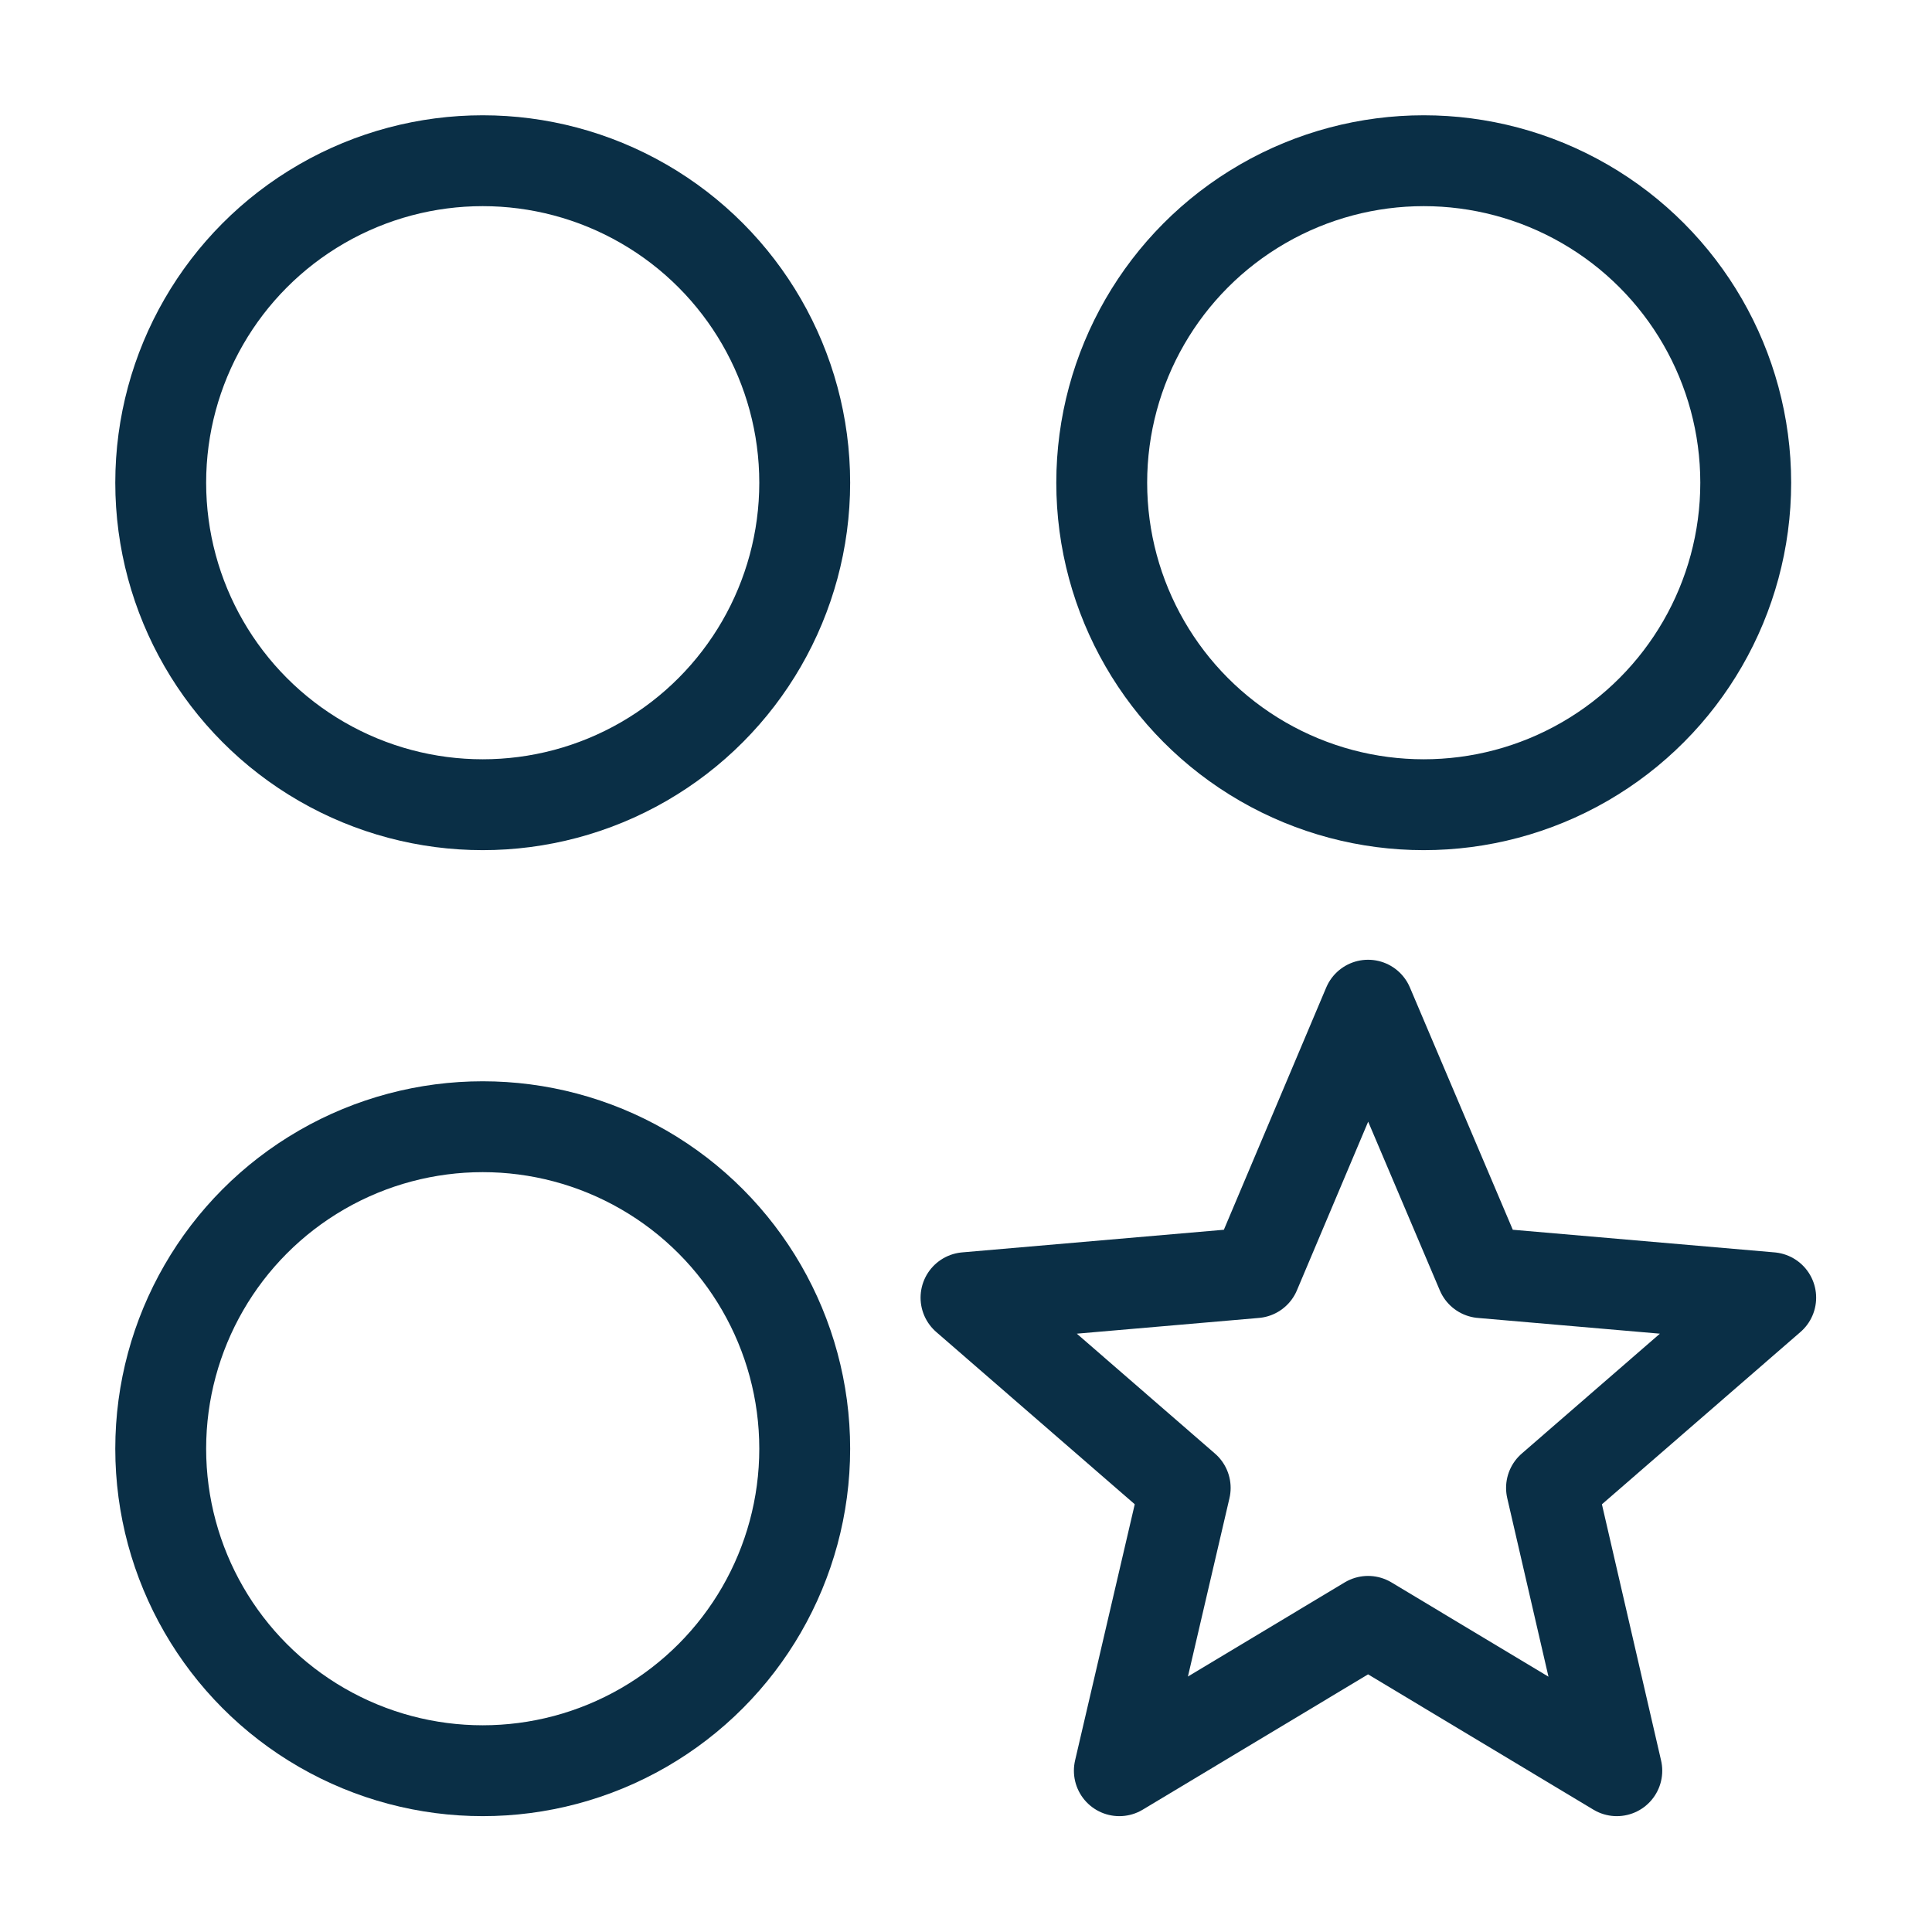
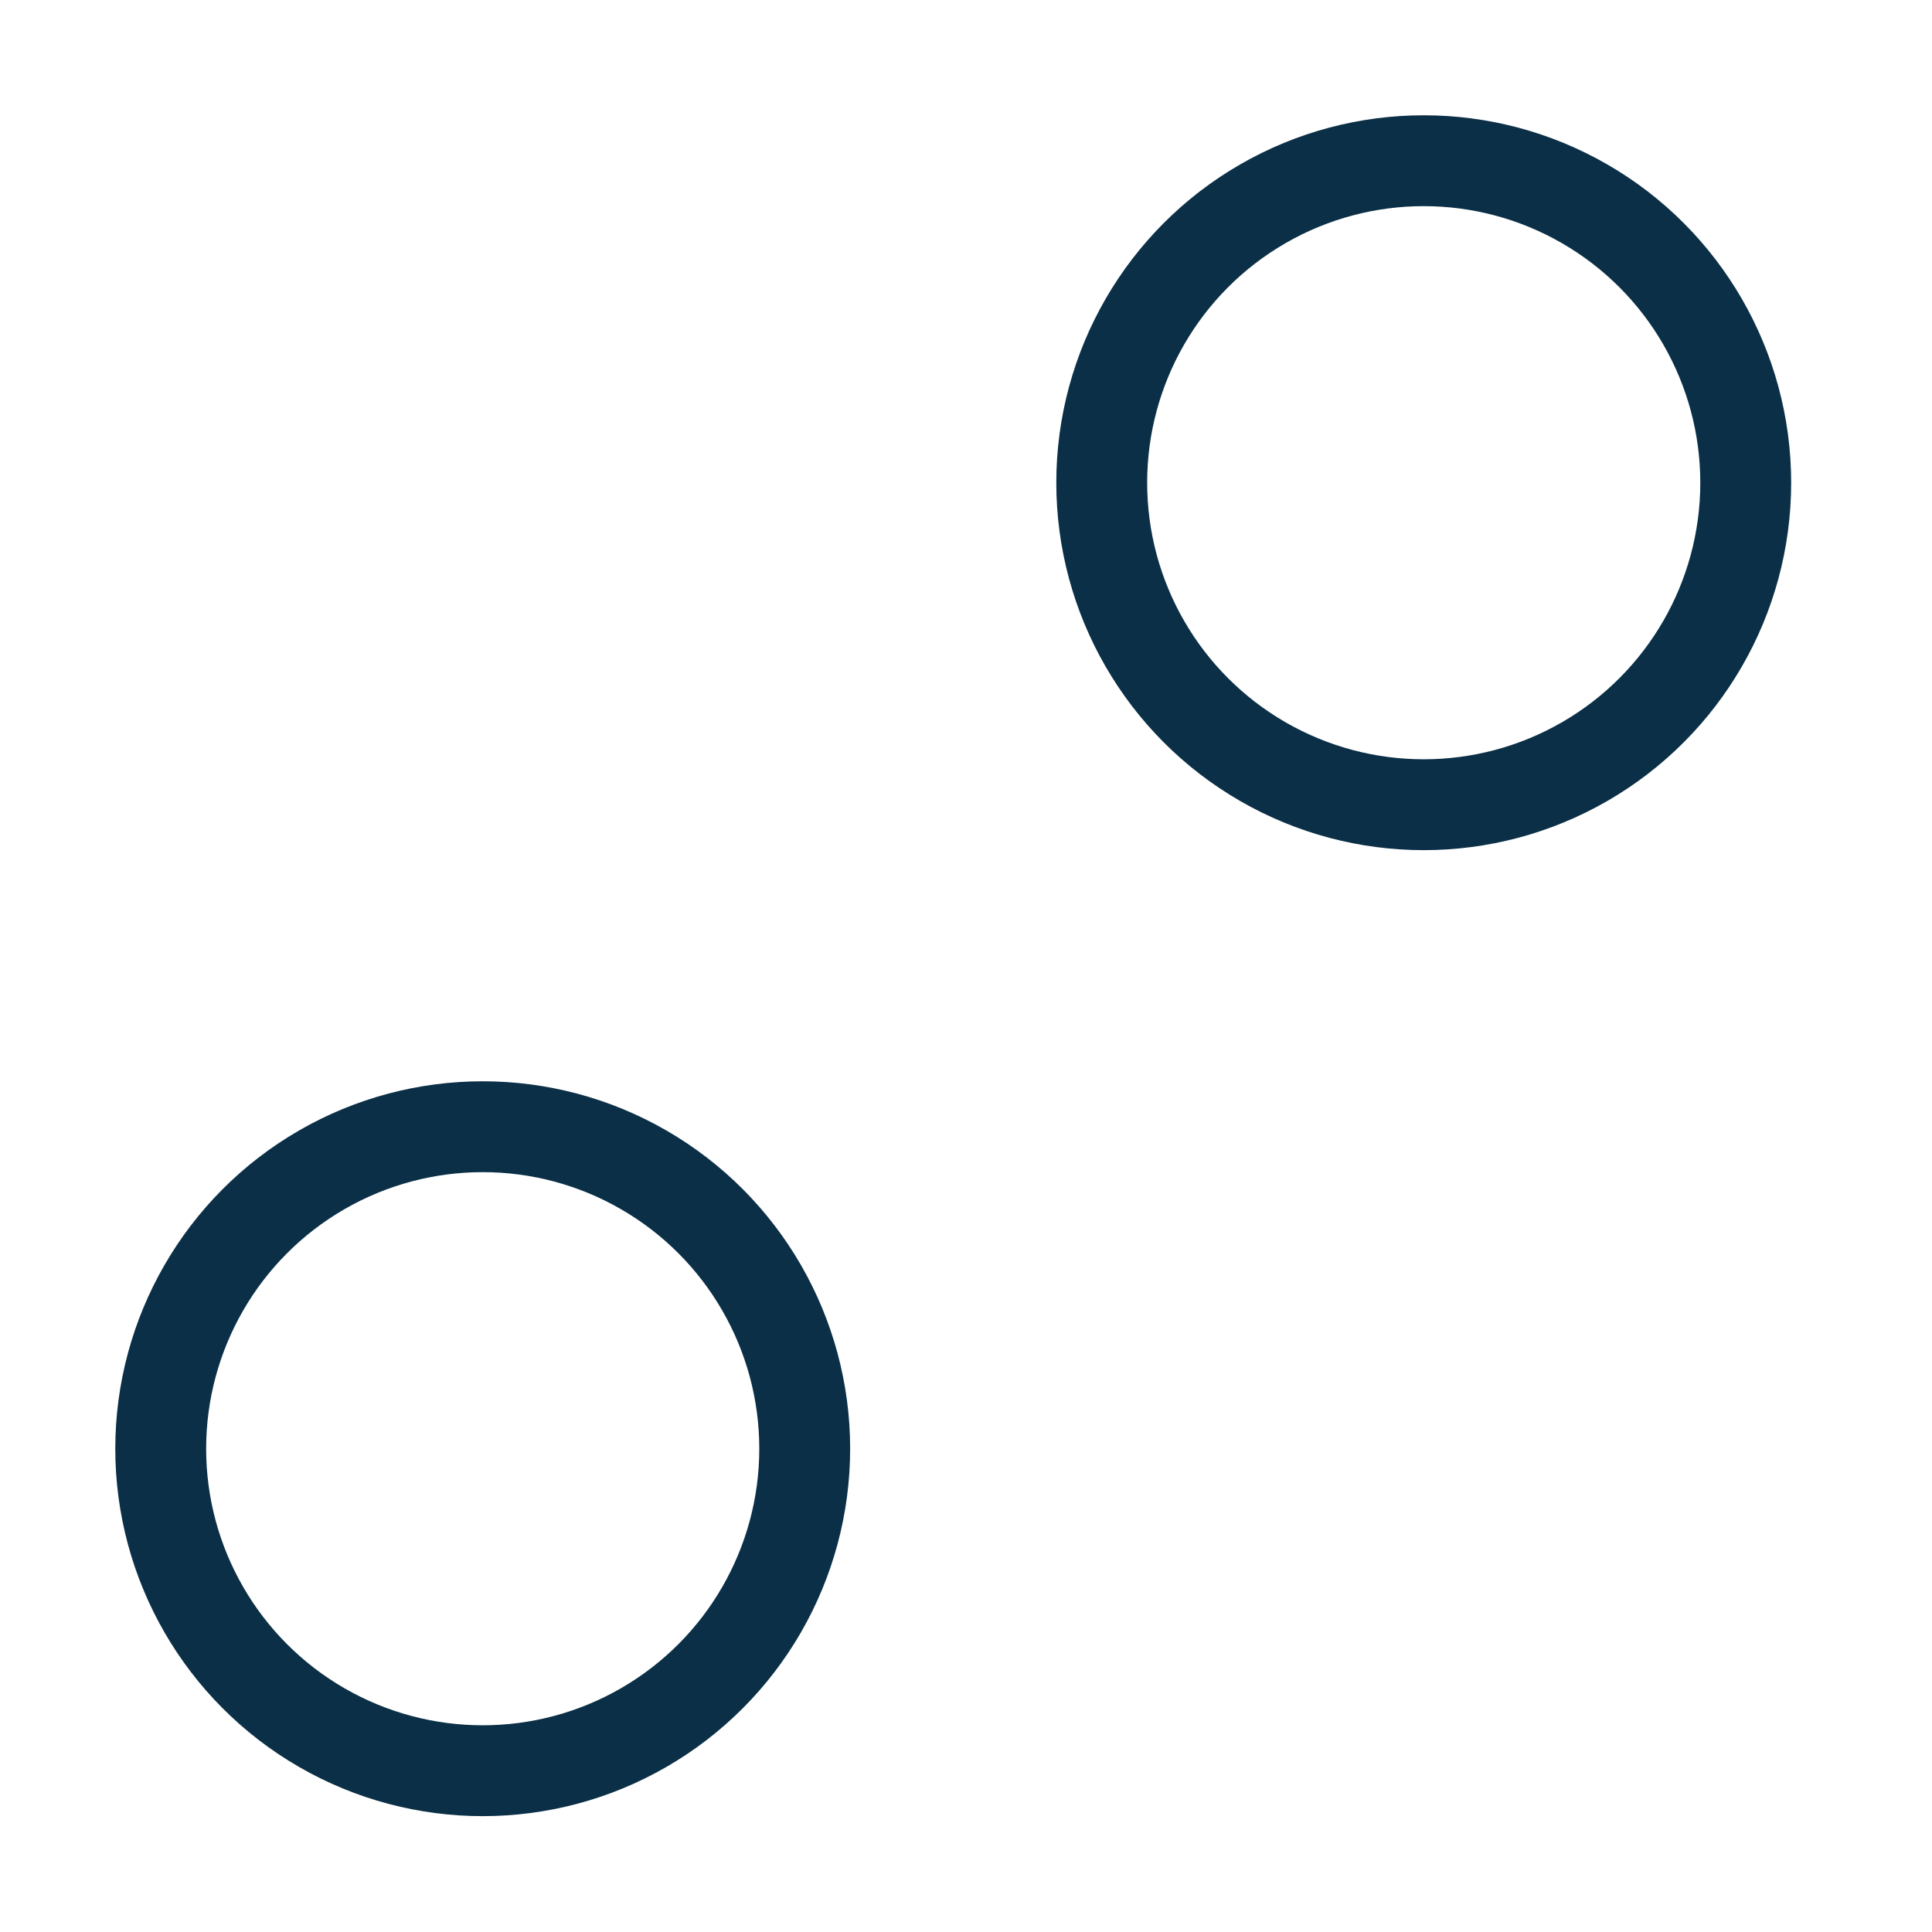
<svg xmlns="http://www.w3.org/2000/svg" id="Layer_1" data-name="Layer 1" viewBox="0 0 34.02 34.02">
  <defs>
    <style>
      .cls-1 {
        fill: none;
        stroke: #0a2f46;
        stroke-linecap: round;
        stroke-linejoin: round;
        stroke-width: 1.6px;
      }
    </style>
  </defs>
-   <polygon class="cls-1" points="24.09 17.7 26.09 22.41 31.18 22.85 27.32 26.2 28.47 31.18 24.09 28.55 19.71 31.18 20.87 26.2 17.01 22.85 22.1 22.41 24.09 17.7" />
-   <circle class="cls-1" cx="8.5" cy="8.5" r="5.67" />
  <circle class="cls-1" cx="25.07" cy="8.5" r="5.67" />
  <circle class="cls-1" cx="8.5" cy="25.51" r="5.67" />
</svg>